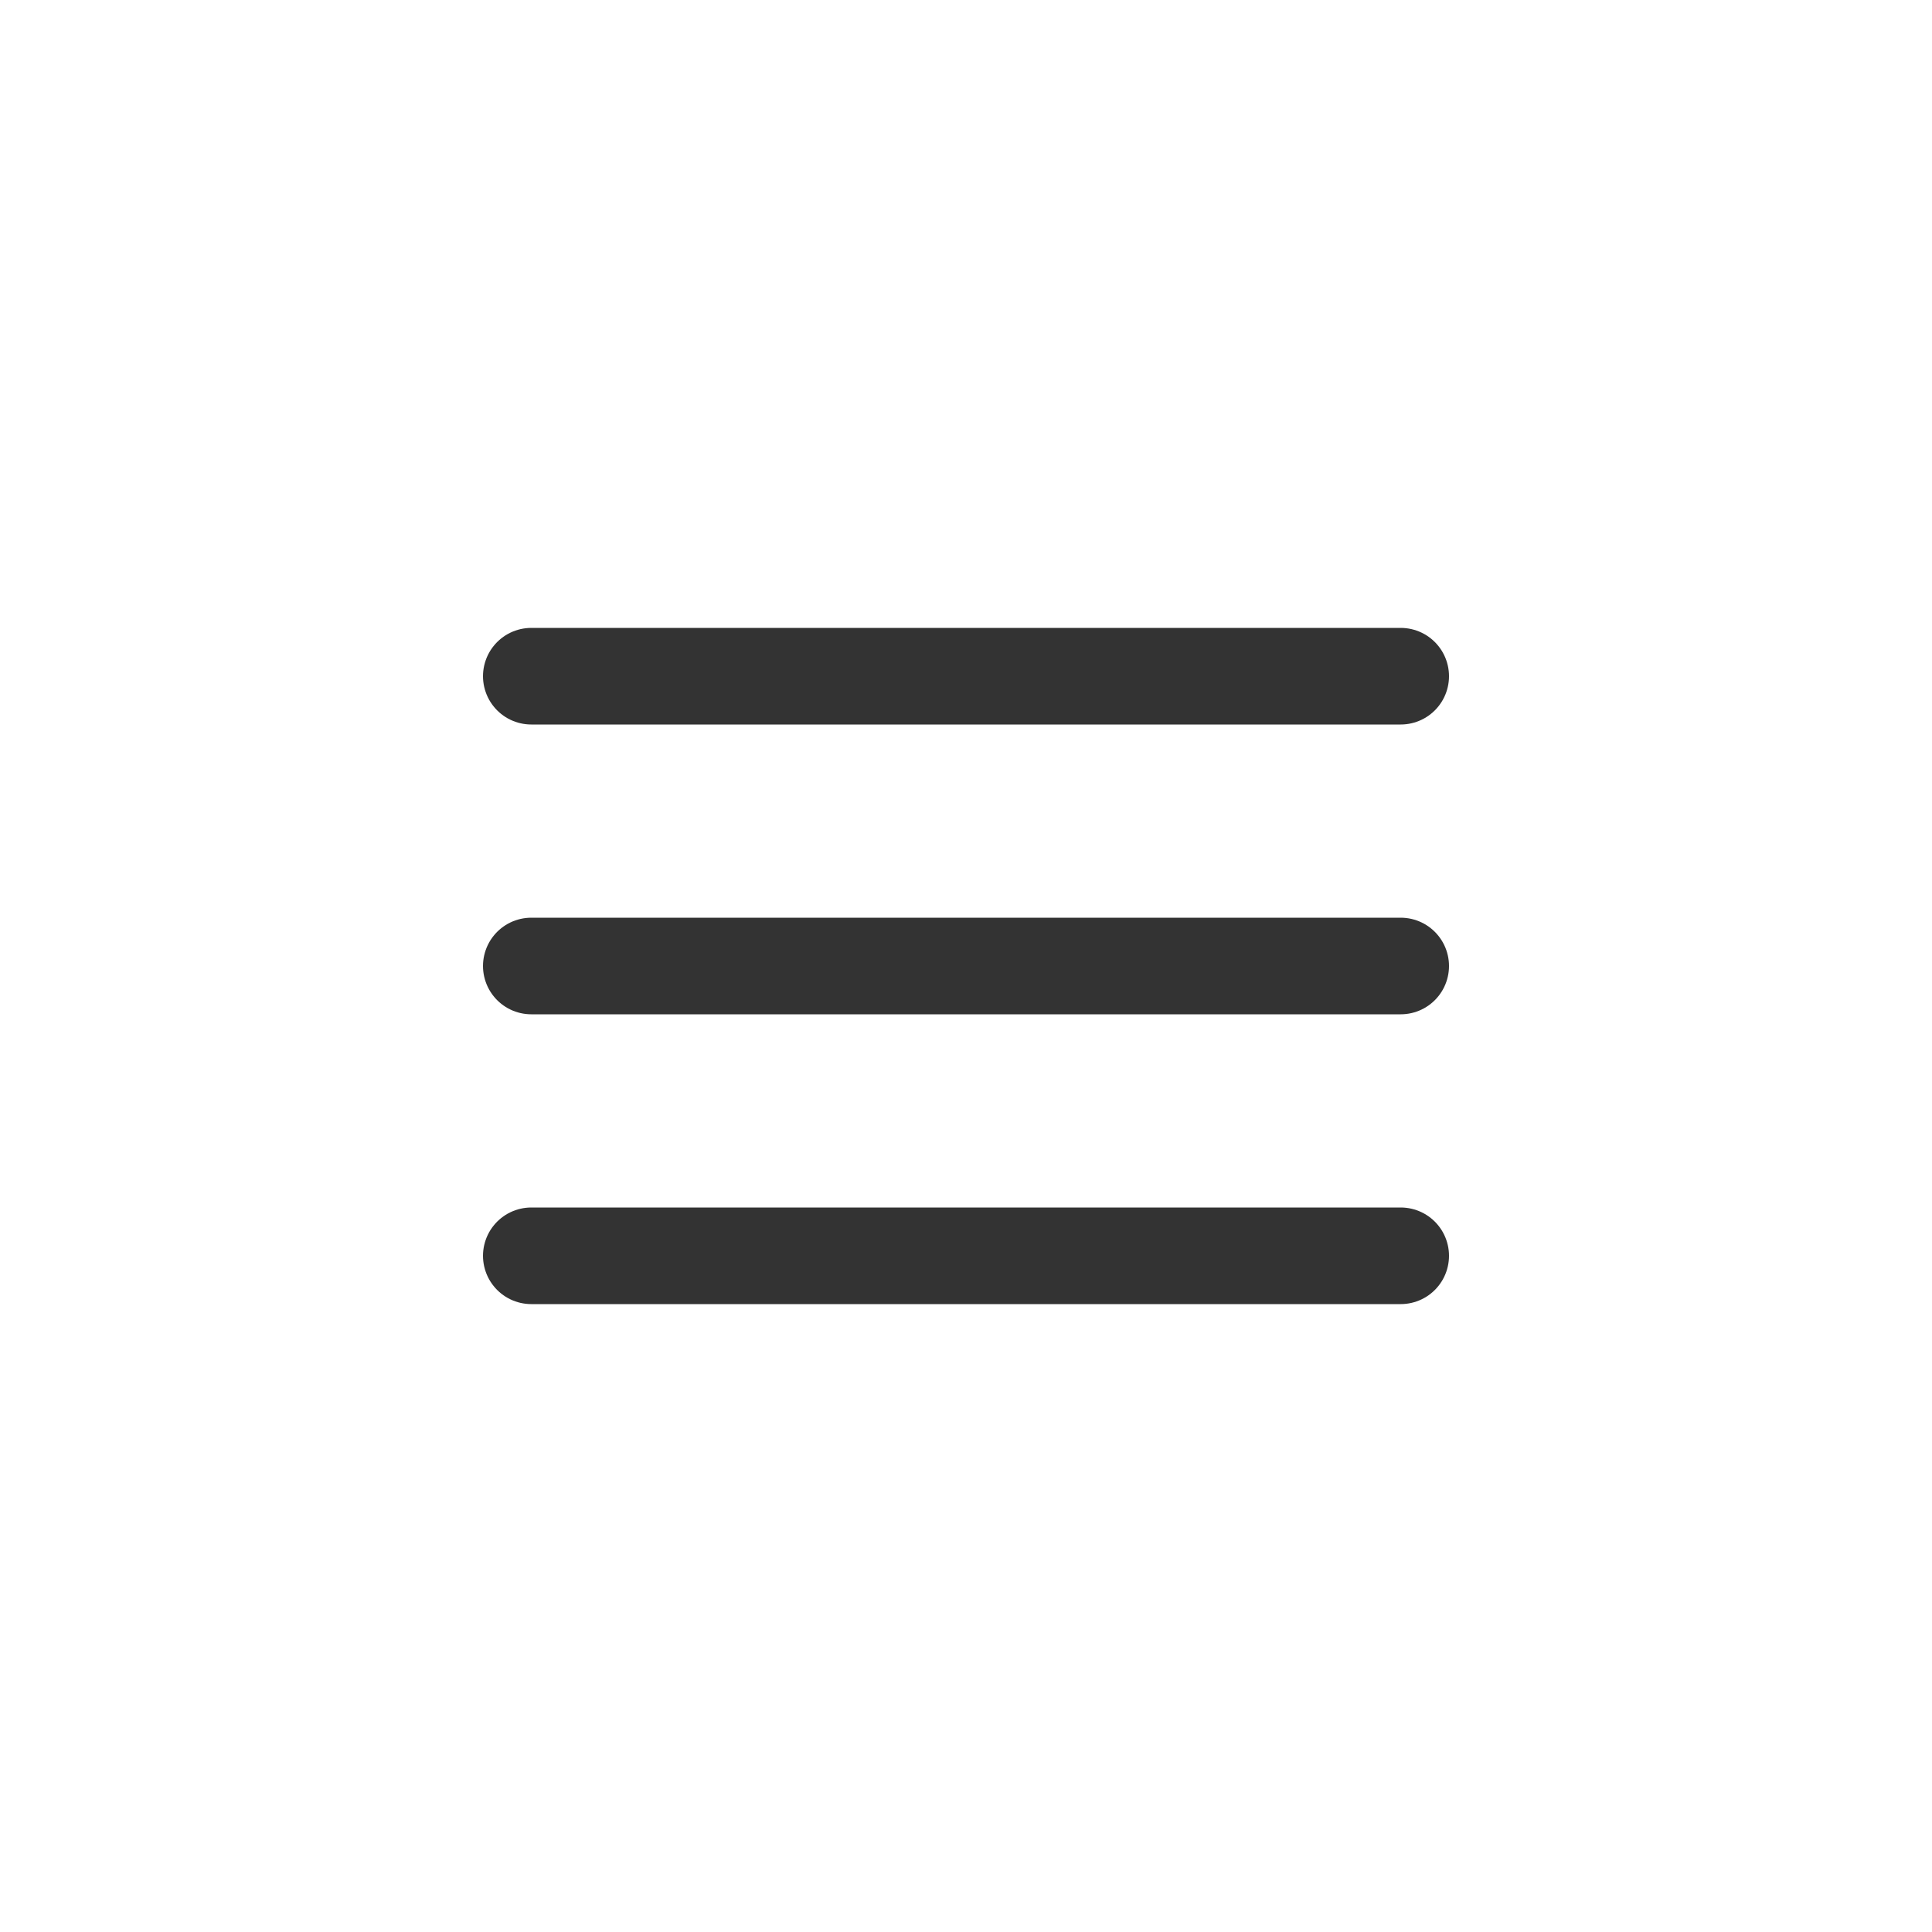
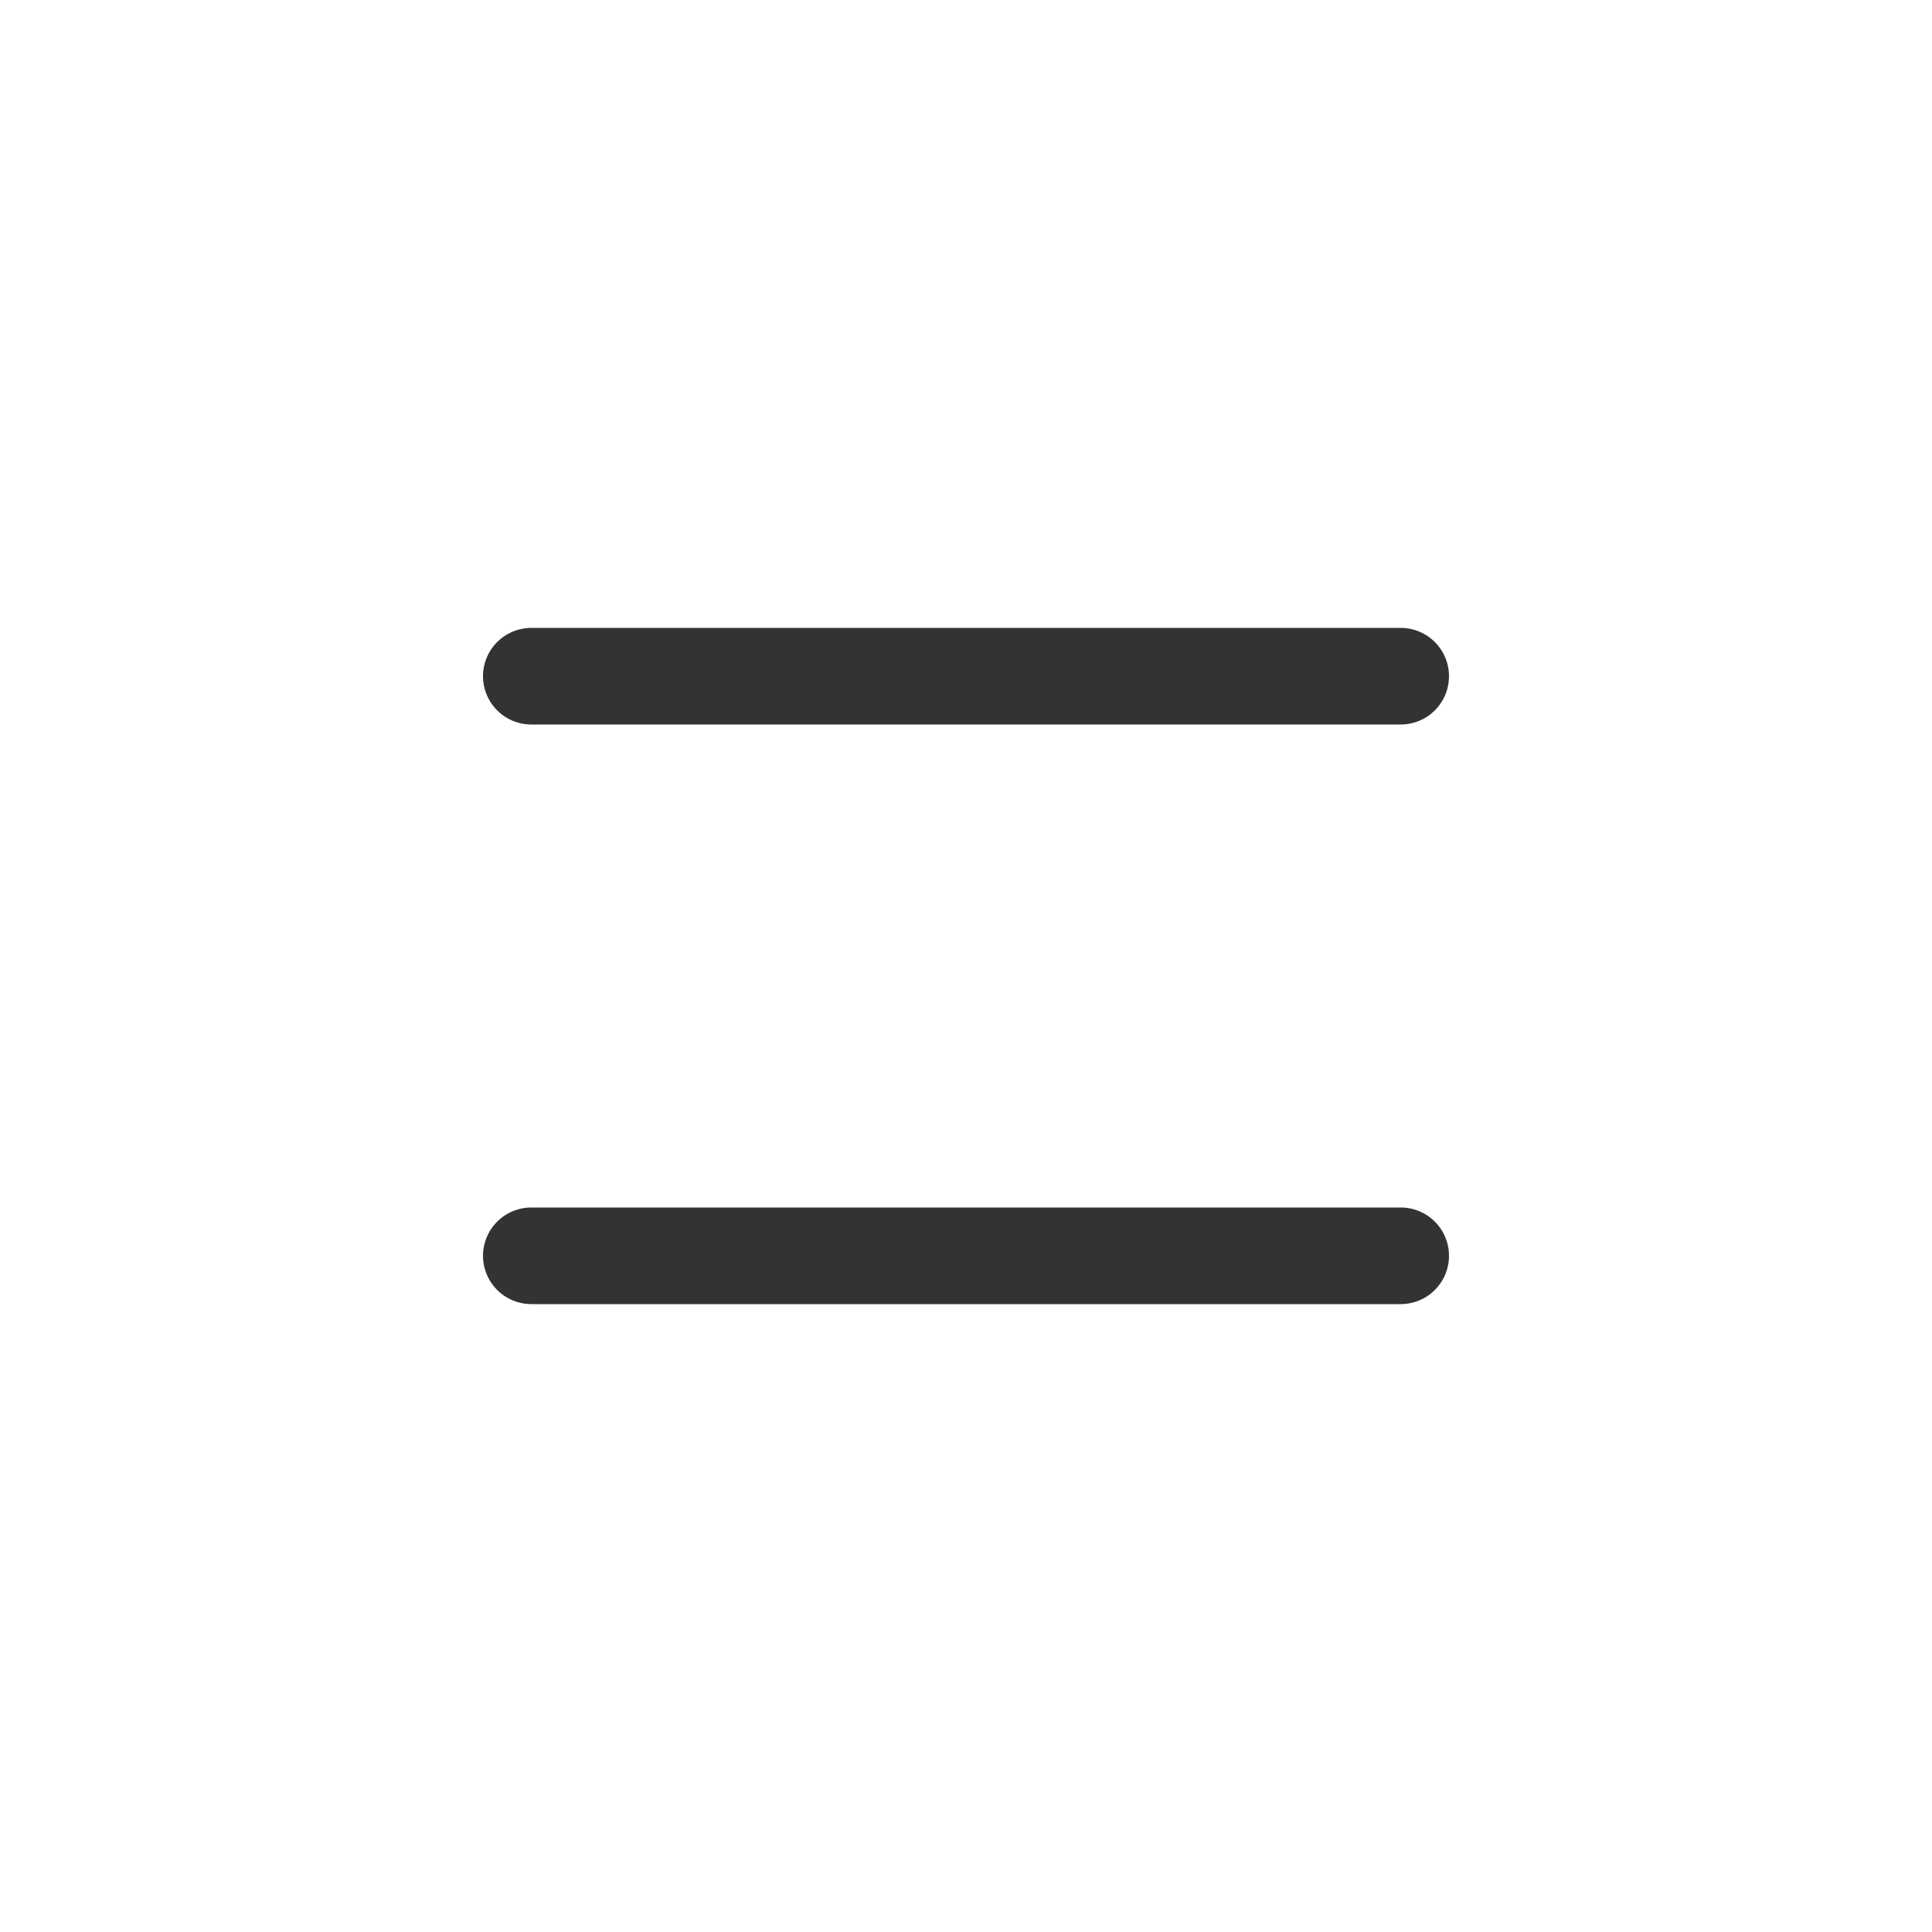
<svg xmlns="http://www.w3.org/2000/svg" width="40" height="40" viewBox="0 0 40 40" fill="none">
-   <path d="M11 20H29" stroke="#333333" stroke-width="2" stroke-linecap="round" stroke-linejoin="round" />
  <path d="M11 14H29" stroke="#333333" stroke-width="2" stroke-linecap="round" stroke-linejoin="round" />
  <path d="M11 26H29" stroke="#333333" stroke-width="2" stroke-linecap="round" stroke-linejoin="round" />
</svg>